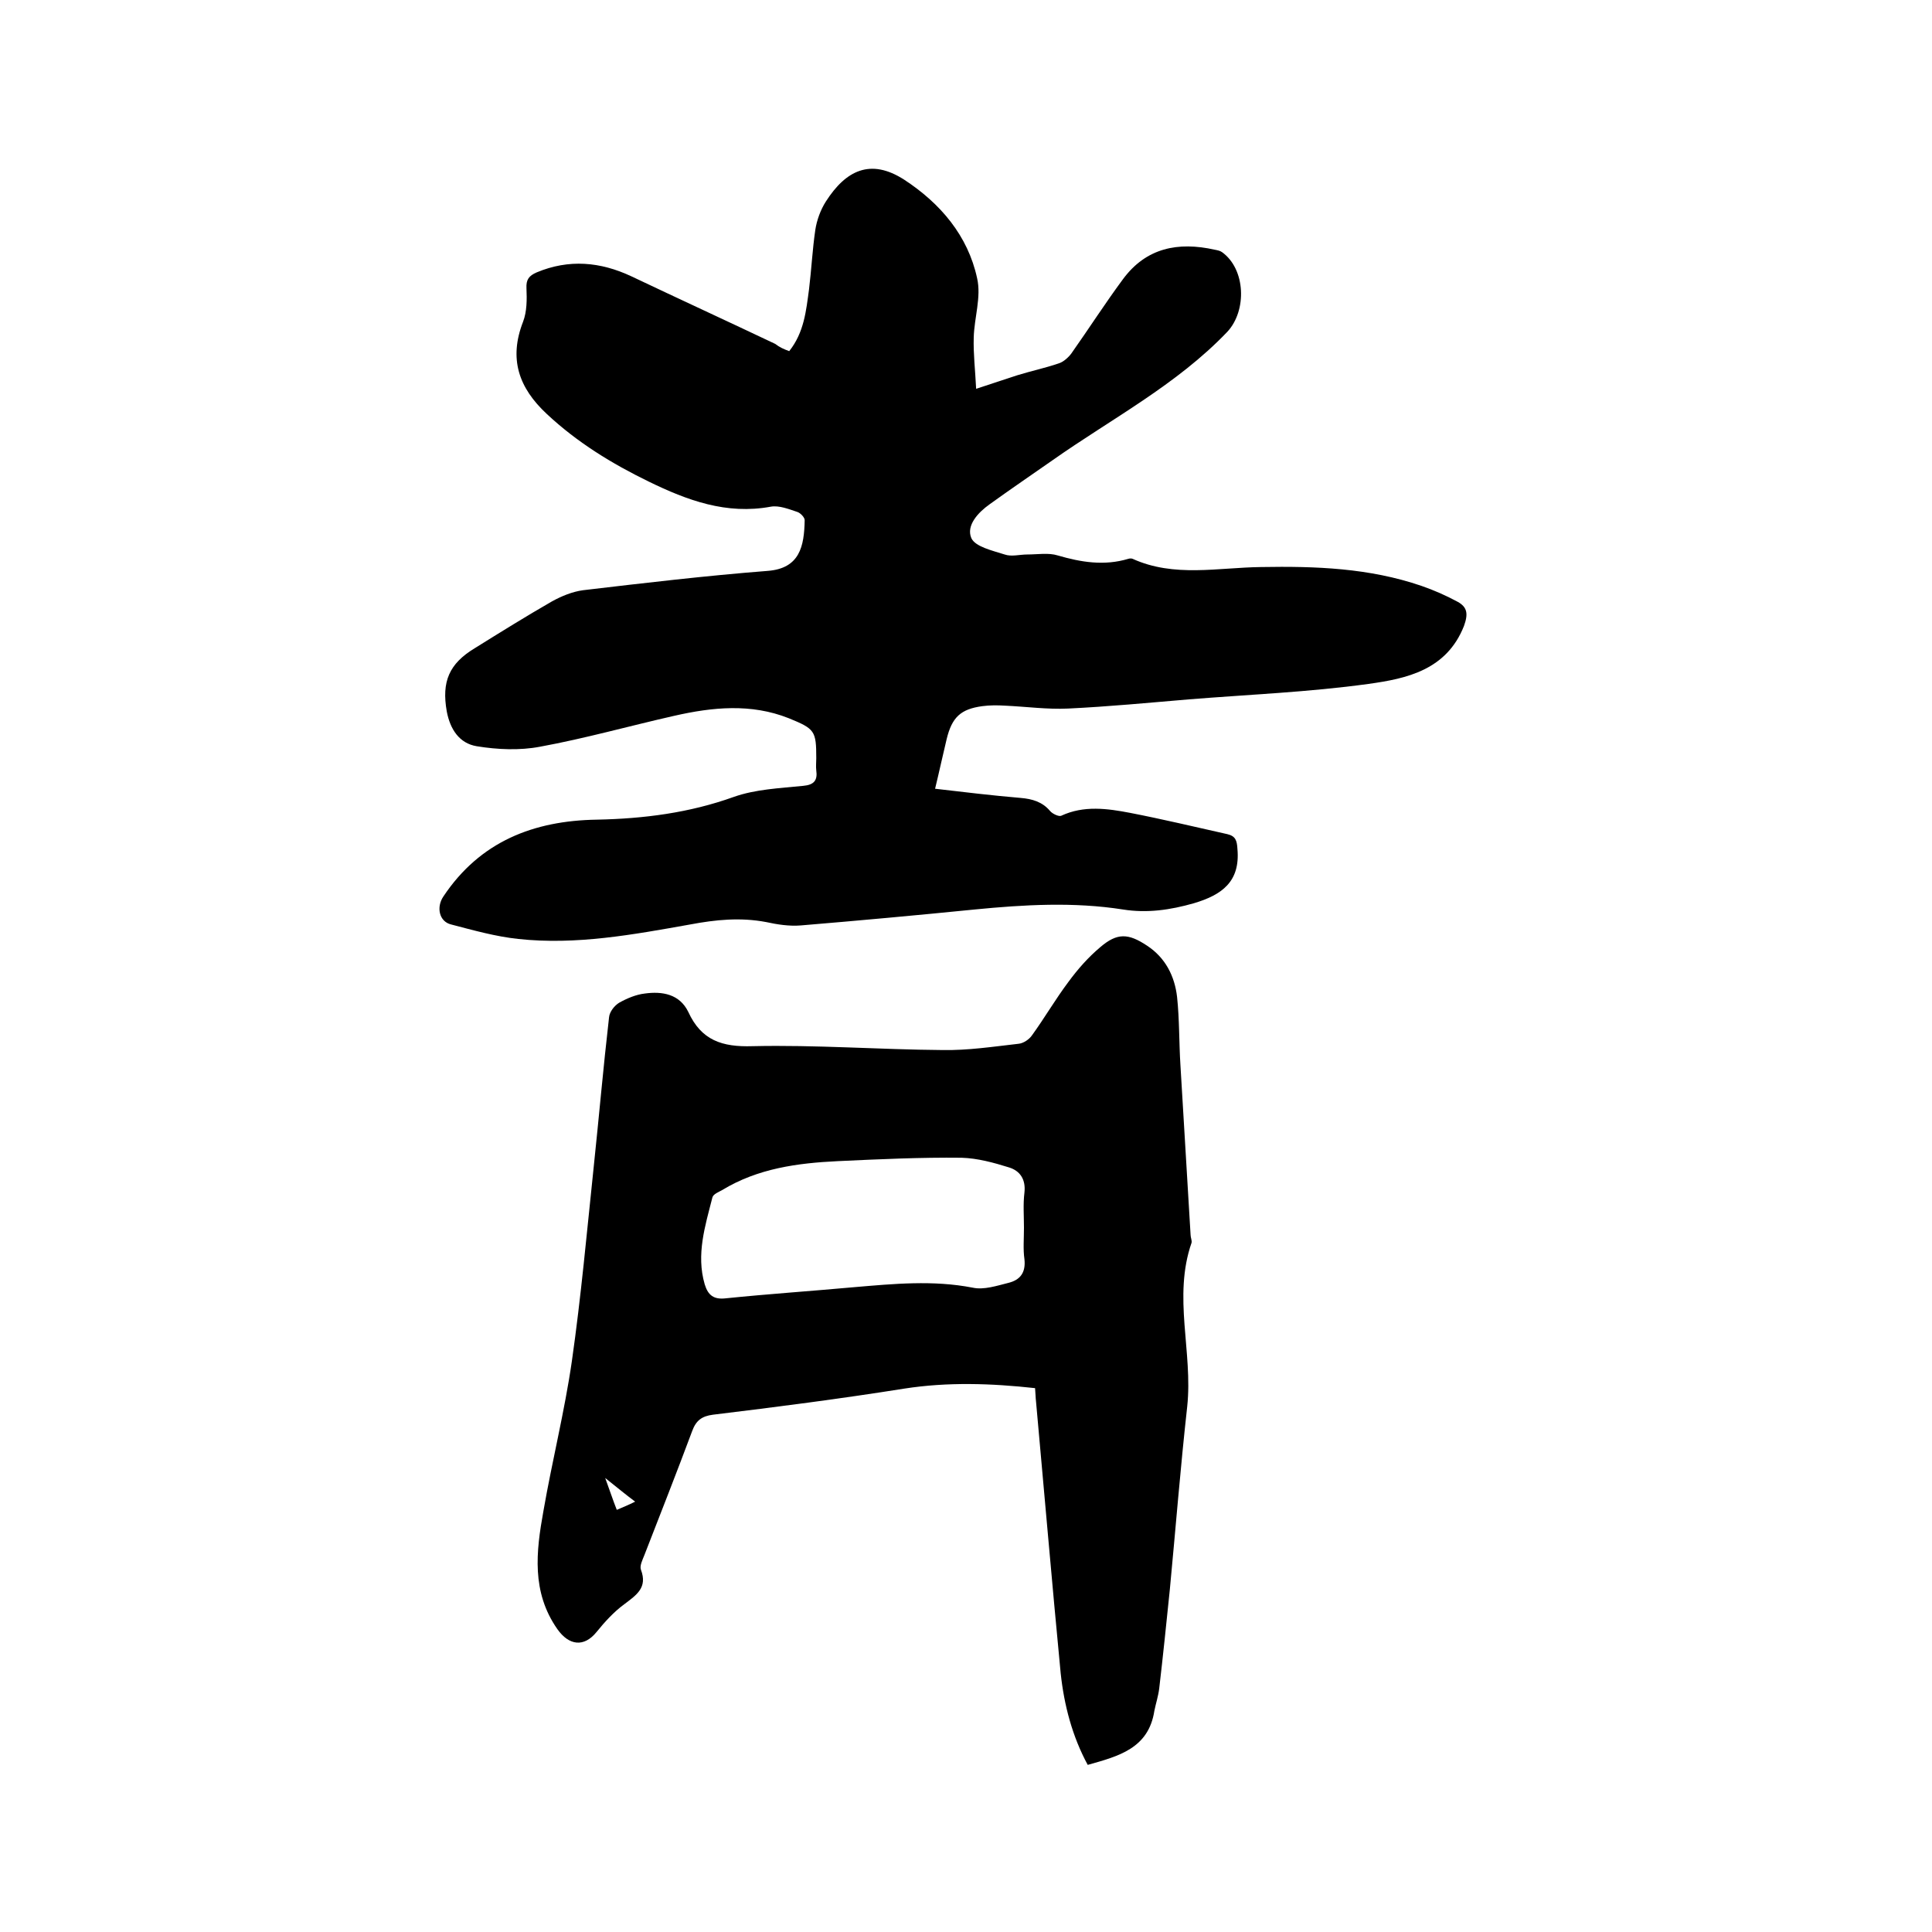
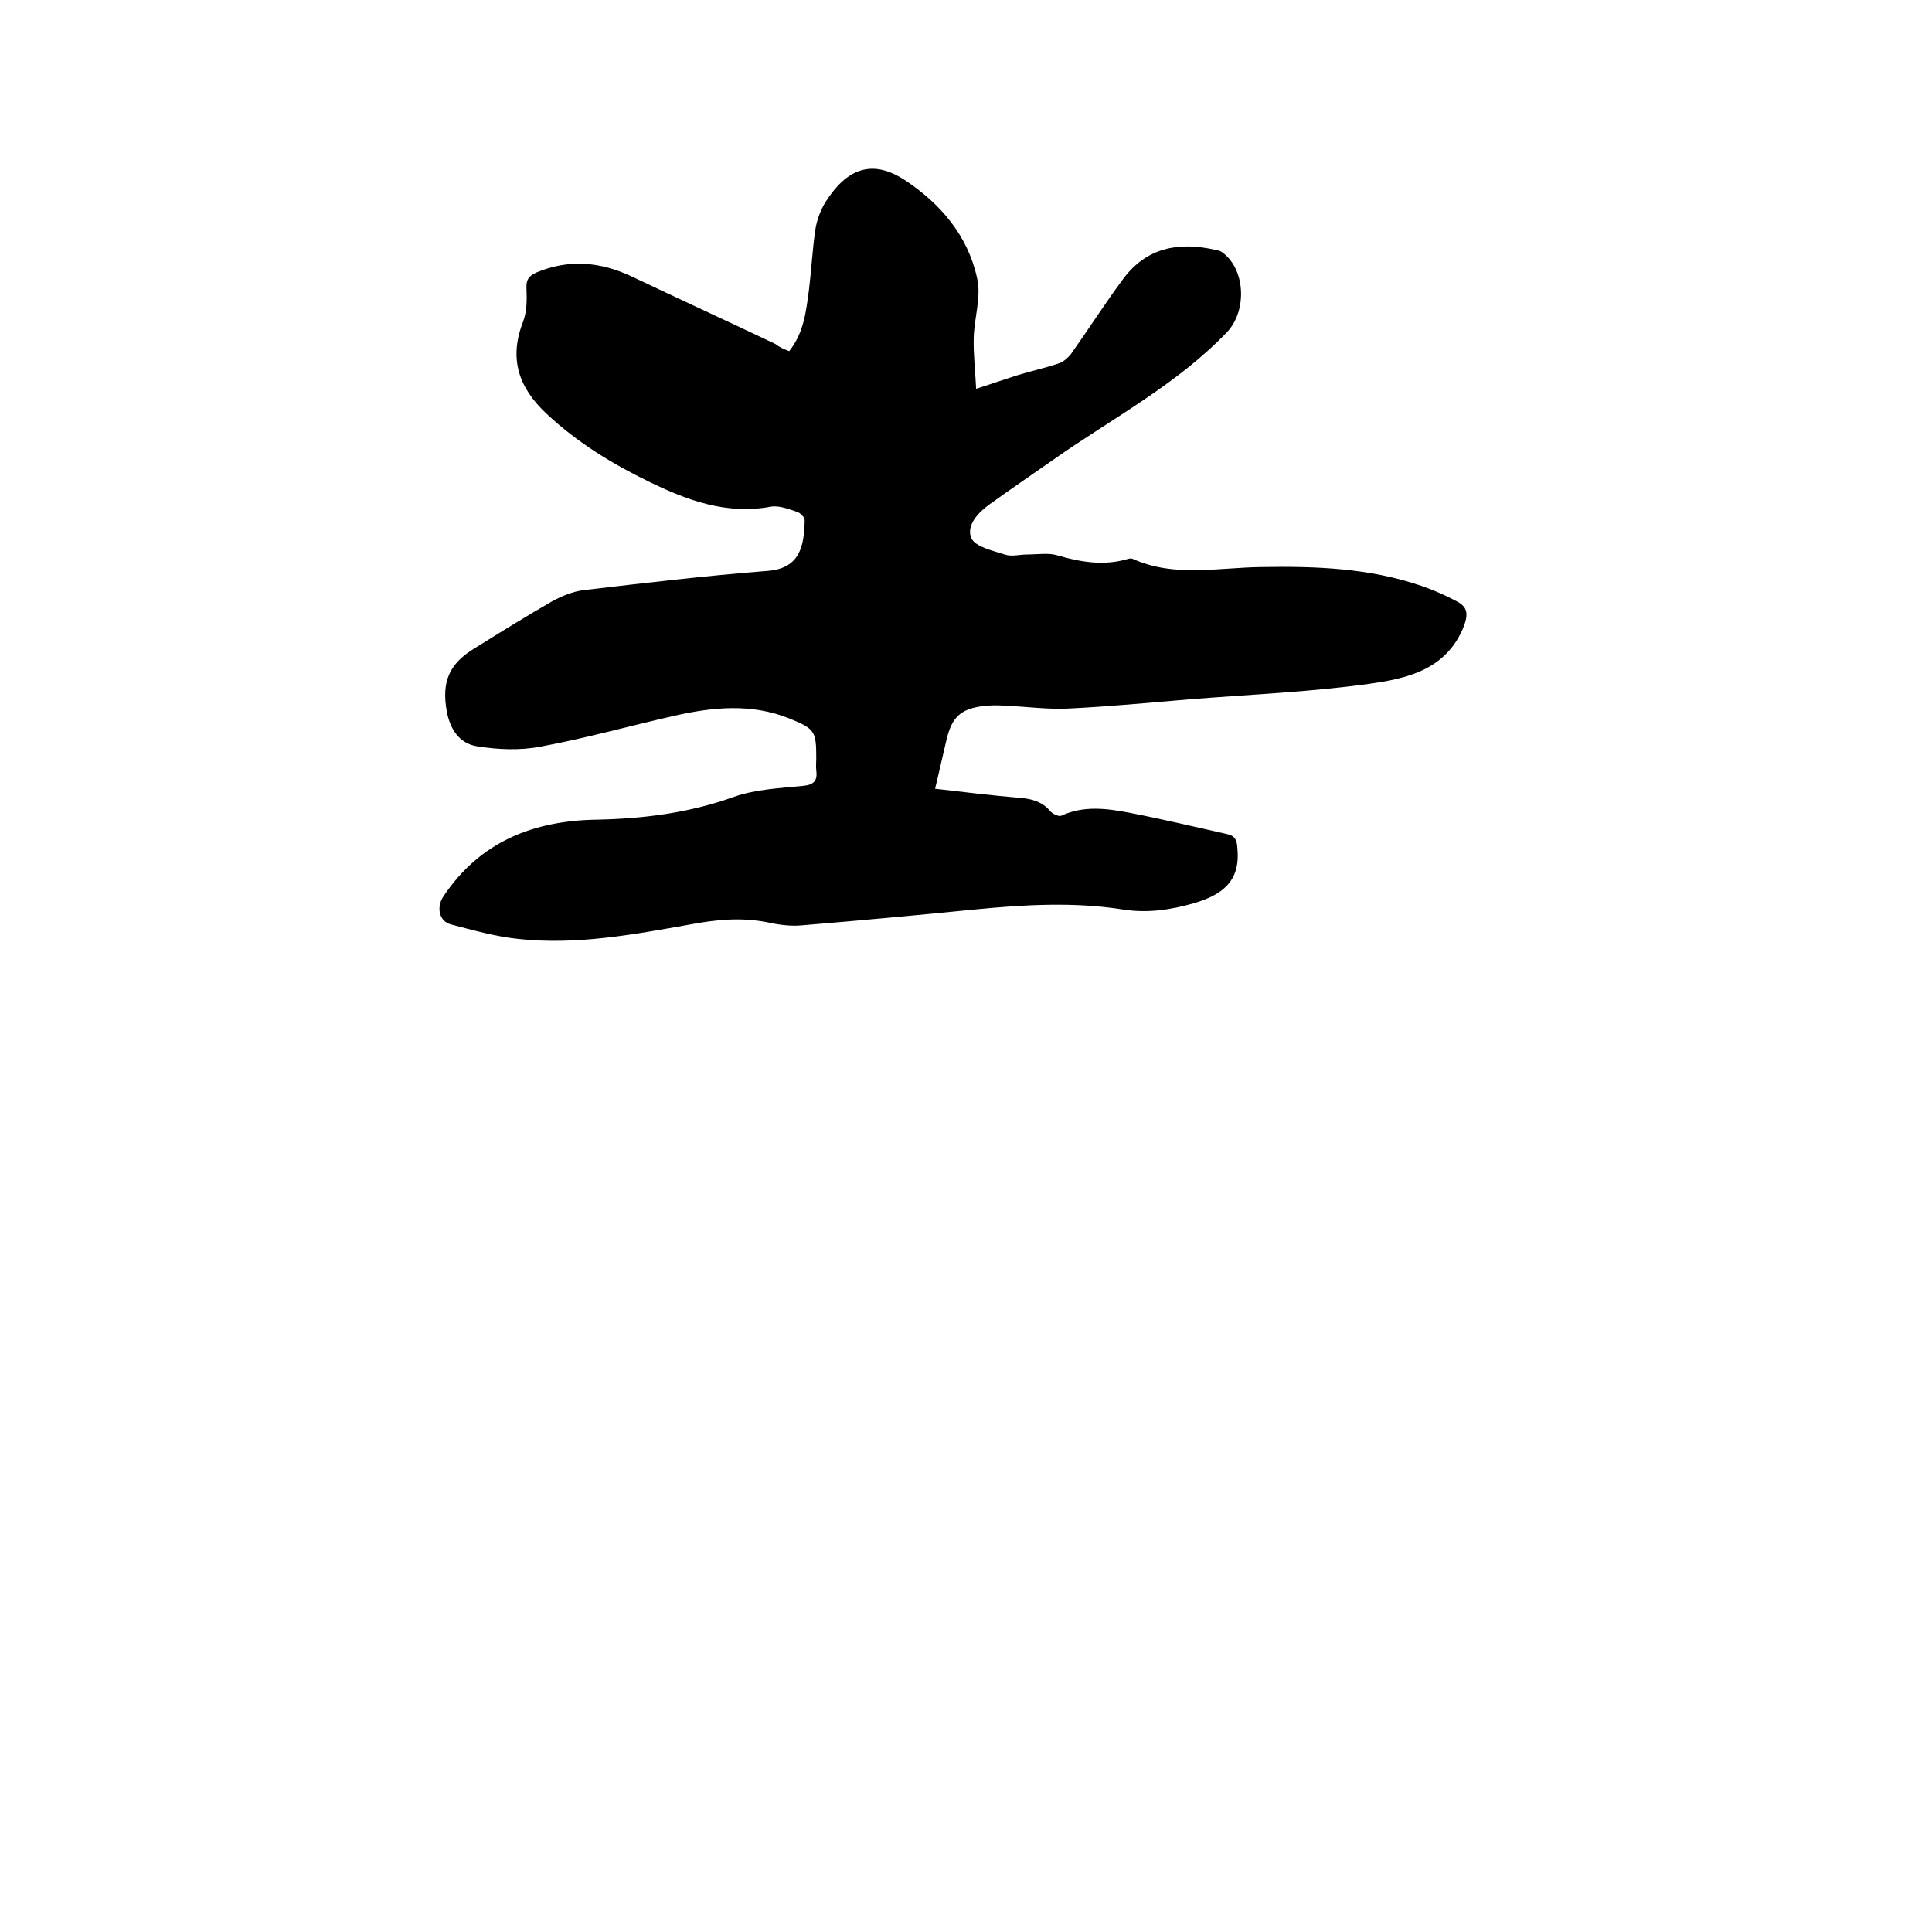
<svg xmlns="http://www.w3.org/2000/svg" enable-background="new 0 0 400 400" viewBox="0 0 400 400">
  <path d="m163.4 72.7c3.1-3.9 3.5-8.4 4.1-12.8.5-4.1.7-8.2 1.3-12.3.3-2 1.1-4.2 2.2-5.9 4.1-6.4 9.2-9 16.2-4.5 7.5 4.9 13.2 11.6 15.1 20.4.9 3.9-.6 8.2-.7 12.3-.1 3.3.3 6.6.5 10.6 3.4-1.1 6-2 8.5-2.8 2.9-.9 5.8-1.5 8.7-2.5.9-.3 1.9-1.2 2.5-2 3.6-5.1 7-10.4 10.7-15.4 4.8-6.5 11.4-7.8 19-6.1.5.1 1.1.2 1.5.5 4.9 3.5 5.2 12.1 1.1 16.5-10.5 11-24 18-36.2 26.6-4.3 3-8.7 6-13 9.1-2.4 1.7-4.9 4.4-3.8 7 .8 1.8 4.4 2.6 6.9 3.4 1.4.5 3.1 0 4.7 0 2.1 0 4.4-.4 6.3.2 4.8 1.4 9.6 2.2 14.6.7.3-.1.7-.1.9 0 8.6 3.9 17.7 1.8 26.6 1.7 11.3-.2 22.4.2 33.2 3.9 2.6.9 5.1 2 7.5 3.3 2 1.1 2.2 2.5 1.3 5-3.6 9.1-11.8 10.9-19.8 12-12.3 1.7-24.8 2.2-37.2 3.2-8.3.7-16.6 1.5-25 1.9-4.3.2-8.6-.4-13-.6-1.6-.1-3.2-.1-4.7.1-4.5.6-6.3 2.3-7.4 6.8-.8 3.3-1.5 6.6-2.4 10.3 6 .7 11.8 1.4 17.7 1.9 2.4.2 4.5.8 6.1 2.7.5.6 1.8 1.2 2.3 1 4.7-2.2 9.6-1.5 14.3-.6 6.7 1.3 13.4 2.9 20.1 4.4 1.7.4 2 1.3 2.1 3.1.6 6.8-3.3 9.5-9 11.2-4.9 1.4-9.7 2.1-14.7 1.3-10.2-1.6-20.5-1-30.7 0-12 1.2-24 2.3-36 3.3-2.4.2-4.9-.2-7.2-.7-5.3-1-10.4-.5-15.7.5-11.8 2.1-23.6 4.3-35.6 3-4.7-.5-9.3-1.8-13.9-3-2.5-.6-3.1-3.6-1.6-5.8 7.6-11.4 18.7-15.7 31.8-15.9 9.7-.2 19.1-1.4 28.3-4.7 4.5-1.6 9.5-1.8 14.4-2.3 2.2-.2 3-1.1 2.7-3.2-.1-.8 0-1.7 0-2.5 0-5.7-.3-6.1-5.7-8.3-7.8-3.1-15.8-2.3-23.7-.5-9.3 2.1-18.5 4.7-27.8 6.4-4.2.8-8.8.6-13.1-.1-3.6-.6-5.5-3.5-6.2-7.2-1.1-6.2.5-9.9 5.8-13.1 5.3-3.3 10.6-6.6 16-9.7 2-1.1 4.2-2 6.4-2.3 12.7-1.5 25.4-3 38.2-4 6.7-.5 7.6-5.1 7.7-10.5 0-.6-.9-1.5-1.5-1.7-1.8-.6-3.8-1.4-5.5-1.1-9.2 1.7-17.3-1.3-25.3-5.2-7.6-3.7-14.8-8.1-21.1-14-5.8-5.4-7.9-11.4-4.9-19.1.8-2.1.8-4.6.7-6.9-.1-1.8.5-2.6 2.1-3.3 6.7-2.8 13.2-2.2 19.6.8 9.9 4.7 19.9 9.3 29.8 14 .9.7 1.8 1.1 2.9 1.5z" />
-   <path d="m225.2 365.4c-3.2-5.9-4.9-12.4-5.6-19-1.8-18.7-3.4-37.5-5.1-56.2-.1-.8-.1-1.7-.2-2.8-9.1-1-18.1-1.3-27.1.1-13.2 2.1-26.4 3.8-39.6 5.4-2.3.3-3.5 1.2-4.3 3.4-3.2 8.6-6.6 17.2-9.9 25.7-.4 1-1 2.2-.7 3 1.4 3.7-.9 5.2-3.4 7.1-2.2 1.6-4.1 3.7-5.8 5.8-2.6 3.2-5.7 2.8-8.1-.6-5.4-7.7-4.4-16.1-2.9-24.4 1.8-10.4 4.4-20.7 5.9-31.1 1.9-13.3 3.1-26.7 4.5-40 1.1-10.4 2-20.8 3.2-31.2.1-1.1 1.1-2.4 2.1-3 1.6-.9 3.5-1.7 5.3-1.9 3.6-.5 7.2.1 9 3.8 2.7 5.9 7 7.3 13.3 7.1 13.1-.3 26.2.7 39.3.8 5.3.1 10.5-.7 15.8-1.3 1-.1 2.2-.9 2.8-1.8 2.6-3.6 4.8-7.4 7.5-11 1.9-2.6 4.1-5.1 6.6-7.2 3.5-3 5.8-2.9 9.7-.3 3.8 2.5 5.7 6.3 6.2 10.6.5 4.7.4 9.5.7 14.2.7 11.7 1.4 23.4 2.1 35.1 0 .5.3 1.1.2 1.6-3.9 11.2.3 22.6-.9 33.9-1.4 12.6-2.4 25.3-3.6 37.9-.7 6.8-1.4 13.7-2.2 20.5-.2 1.6-.7 3.1-1 4.6-1.2 7.8-7.4 9.4-13.8 11.2zm-13.2-111.2c0-2.4-.2-4.9.1-7.3.3-2.7-.9-4.5-3.2-5.2-3.2-1-6.5-1.9-9.8-2-8.5-.1-17.1.3-25.6.7-8.4.4-16.6 1.5-24 6-.7.4-1.8.8-2 1.5-1.5 5.9-3.4 11.8-1.6 18 .7 2.3 1.9 3.2 4.4 2.9 8.8-.9 17.7-1.5 26.5-2.3 8.2-.7 16.4-1.5 24.6.1 2.3.5 5-.4 7.4-1s3.6-2.1 3.3-4.9c-.3-2-.1-4.3-.1-6.5zm-86.7 51.8c1 2.7 1.6 4.6 2.4 6.6 1.4-.6 2.4-1 3.8-1.7-2-1.5-3.7-2.9-6.2-4.9z" />
</svg>